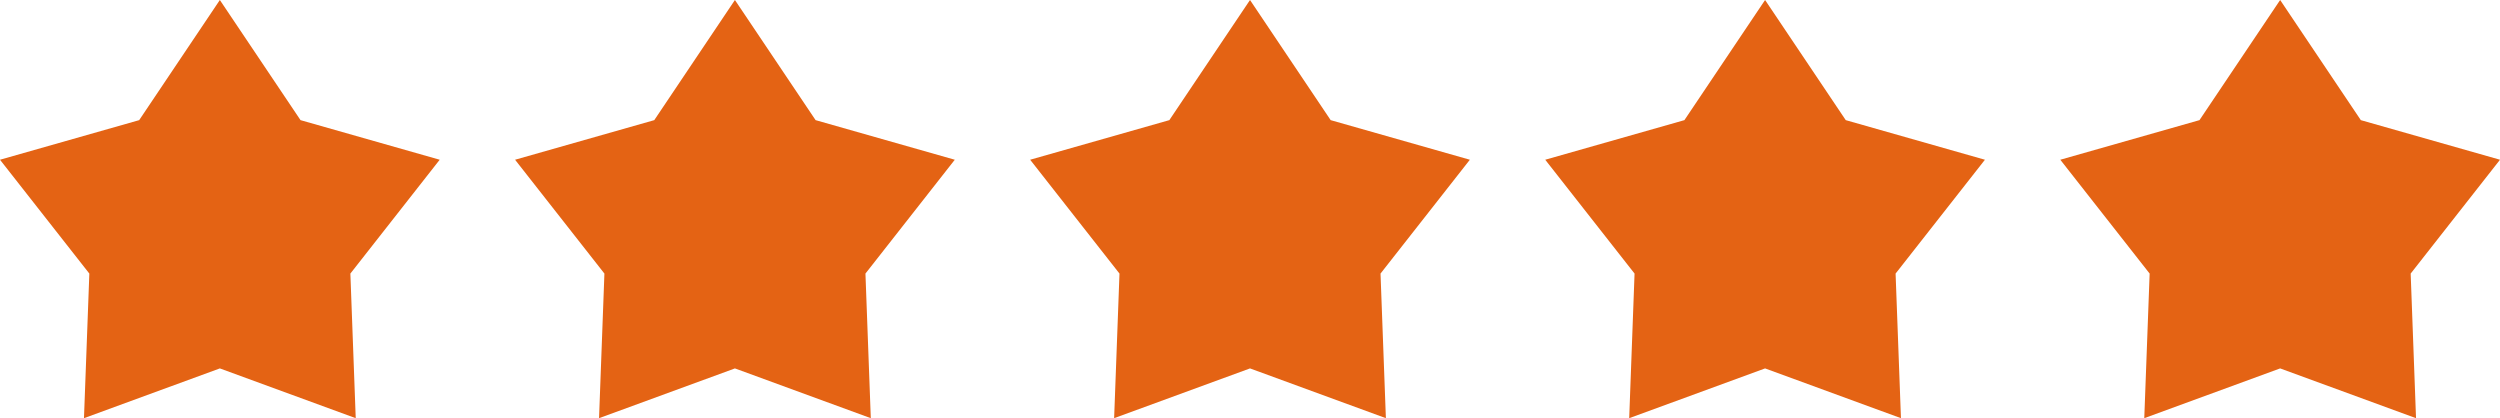
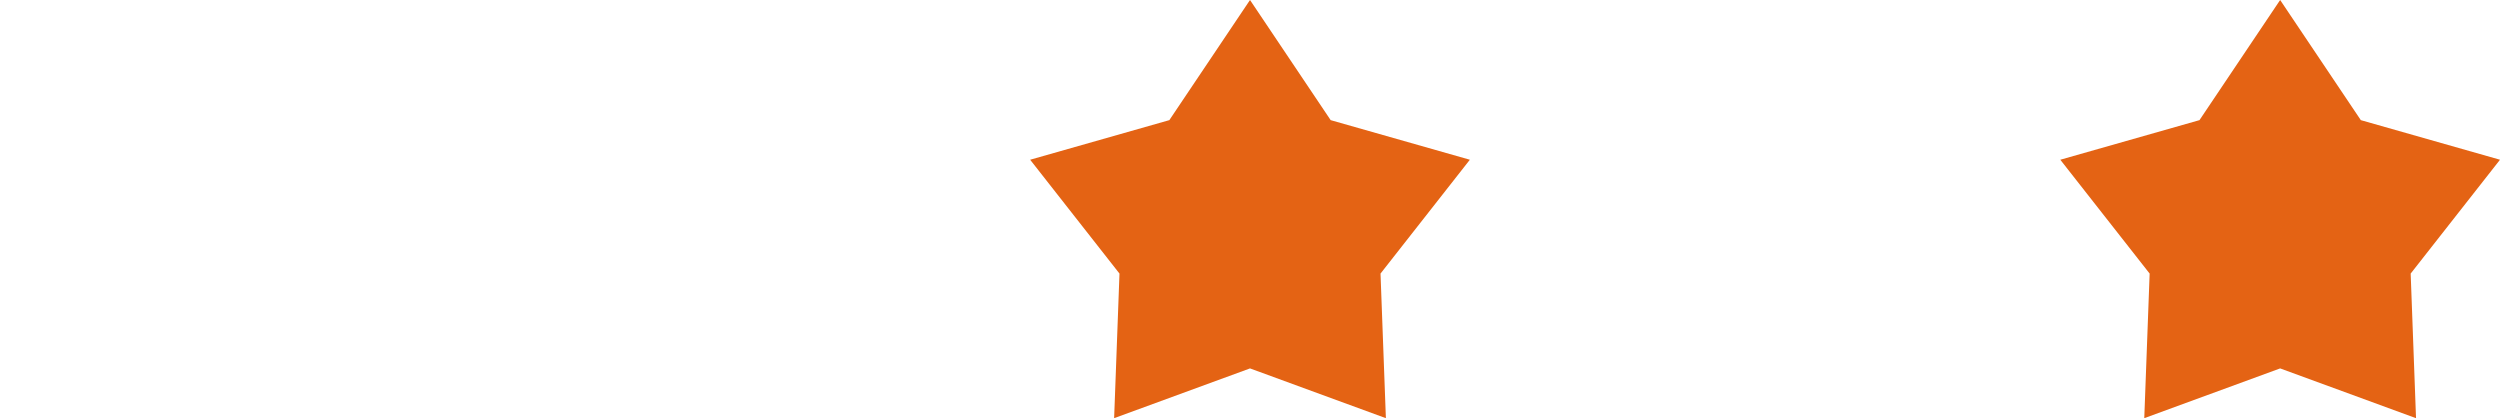
<svg xmlns="http://www.w3.org/2000/svg" id="Calque_1" data-name="Calque 1" viewBox="0 0 1784.17 298.44">
  <defs>
    <style>
      .cls-1 {
        fill: #e46314;
      }
    </style>
  </defs>
-   <polygon class="cls-1" points="156.9 0 214.47 85.74 313.8 114 250.05 195.24 253.87 298.44 156.9 262.92 59.93 298.44 63.76 195.24 0 114 99.33 85.74 156.9 0" />
-   <polygon class="cls-1" points="524.49 0 582.06 85.74 681.4 114 617.64 195.24 621.46 298.44 524.49 262.92 427.52 298.44 431.35 195.24 367.59 114 466.93 85.74 524.49 0" />
  <polygon class="cls-1" points="892.09 0 949.65 85.74 1048.99 114 985.23 195.24 989.06 298.44 892.09 262.92 795.12 298.44 798.94 195.24 735.19 114 834.52 85.74 892.09 0" />
-   <polygon class="cls-1" points="1259.68 0 1317.25 85.74 1416.58 114 1352.82 195.24 1356.65 298.44 1259.68 262.92 1162.71 298.44 1166.53 195.24 1102.78 114 1202.11 85.74 1259.68 0" />
  <polygon class="cls-1" points="1627.27 0 1684.84 85.74 1784.17 114 1720.42 195.24 1724.24 298.44 1627.27 262.92 1530.3 298.44 1534.13 195.24 1470.37 114 1569.7 85.74 1627.27 0" />
</svg>